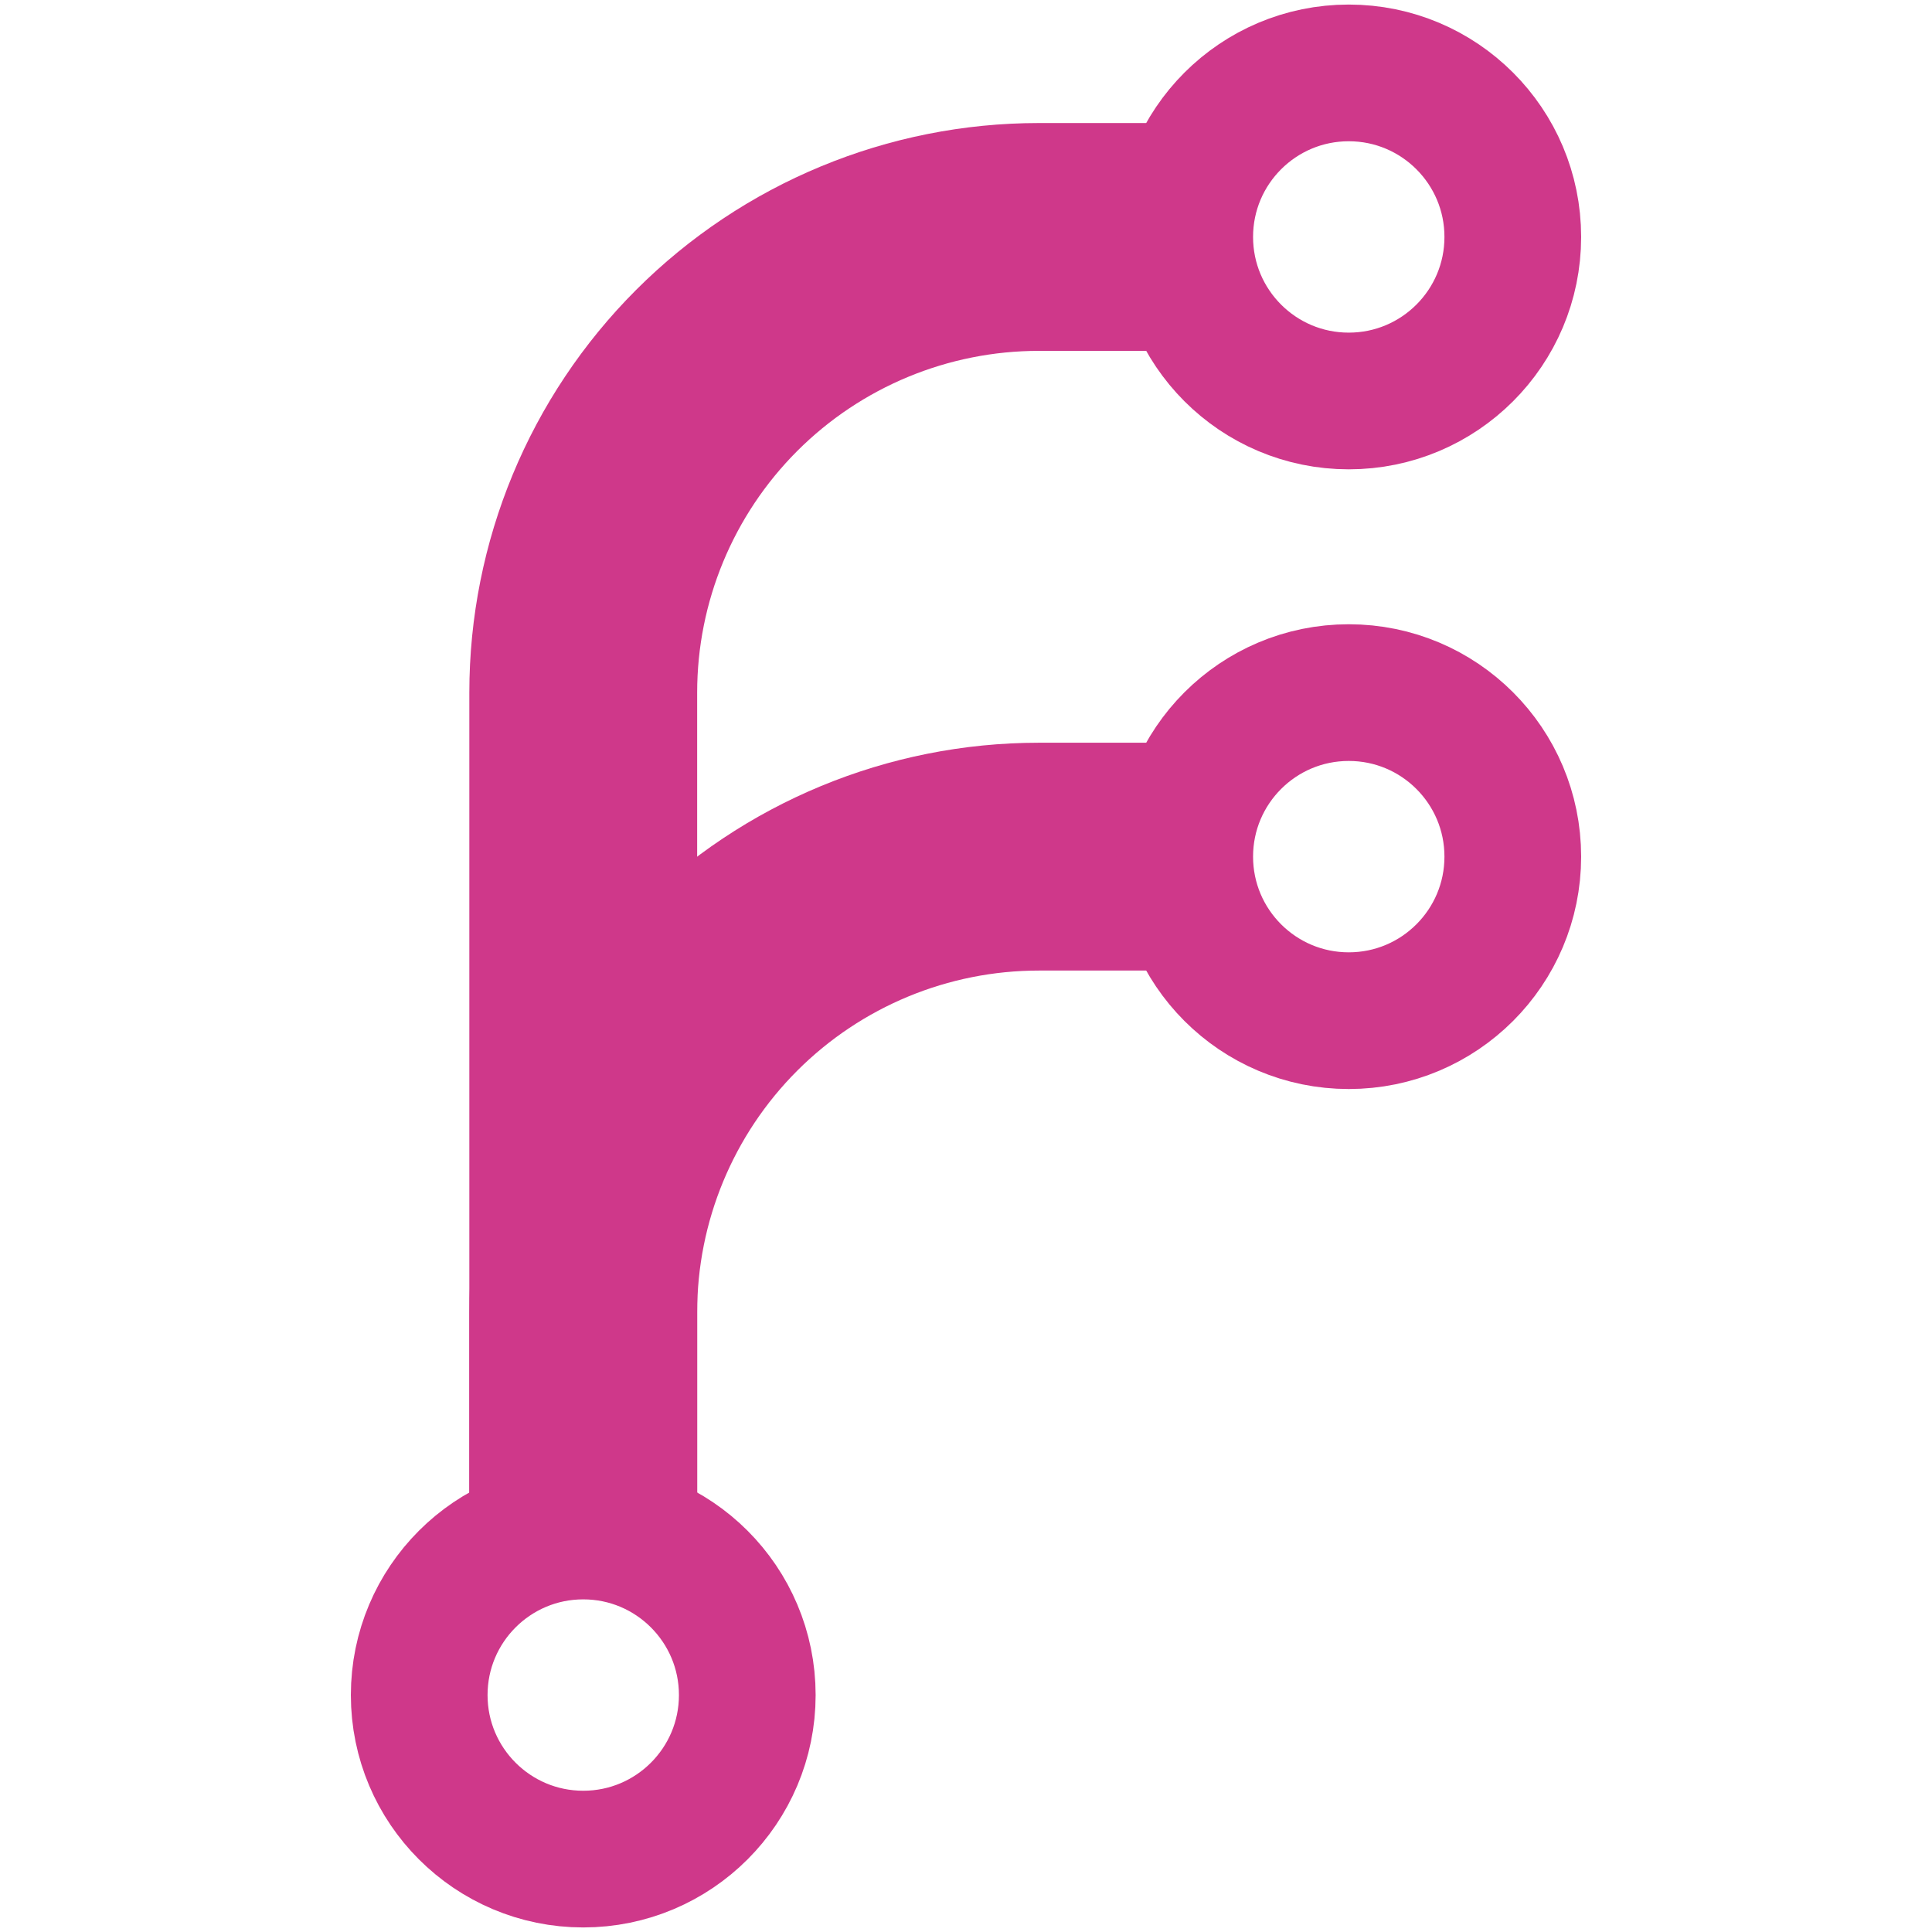
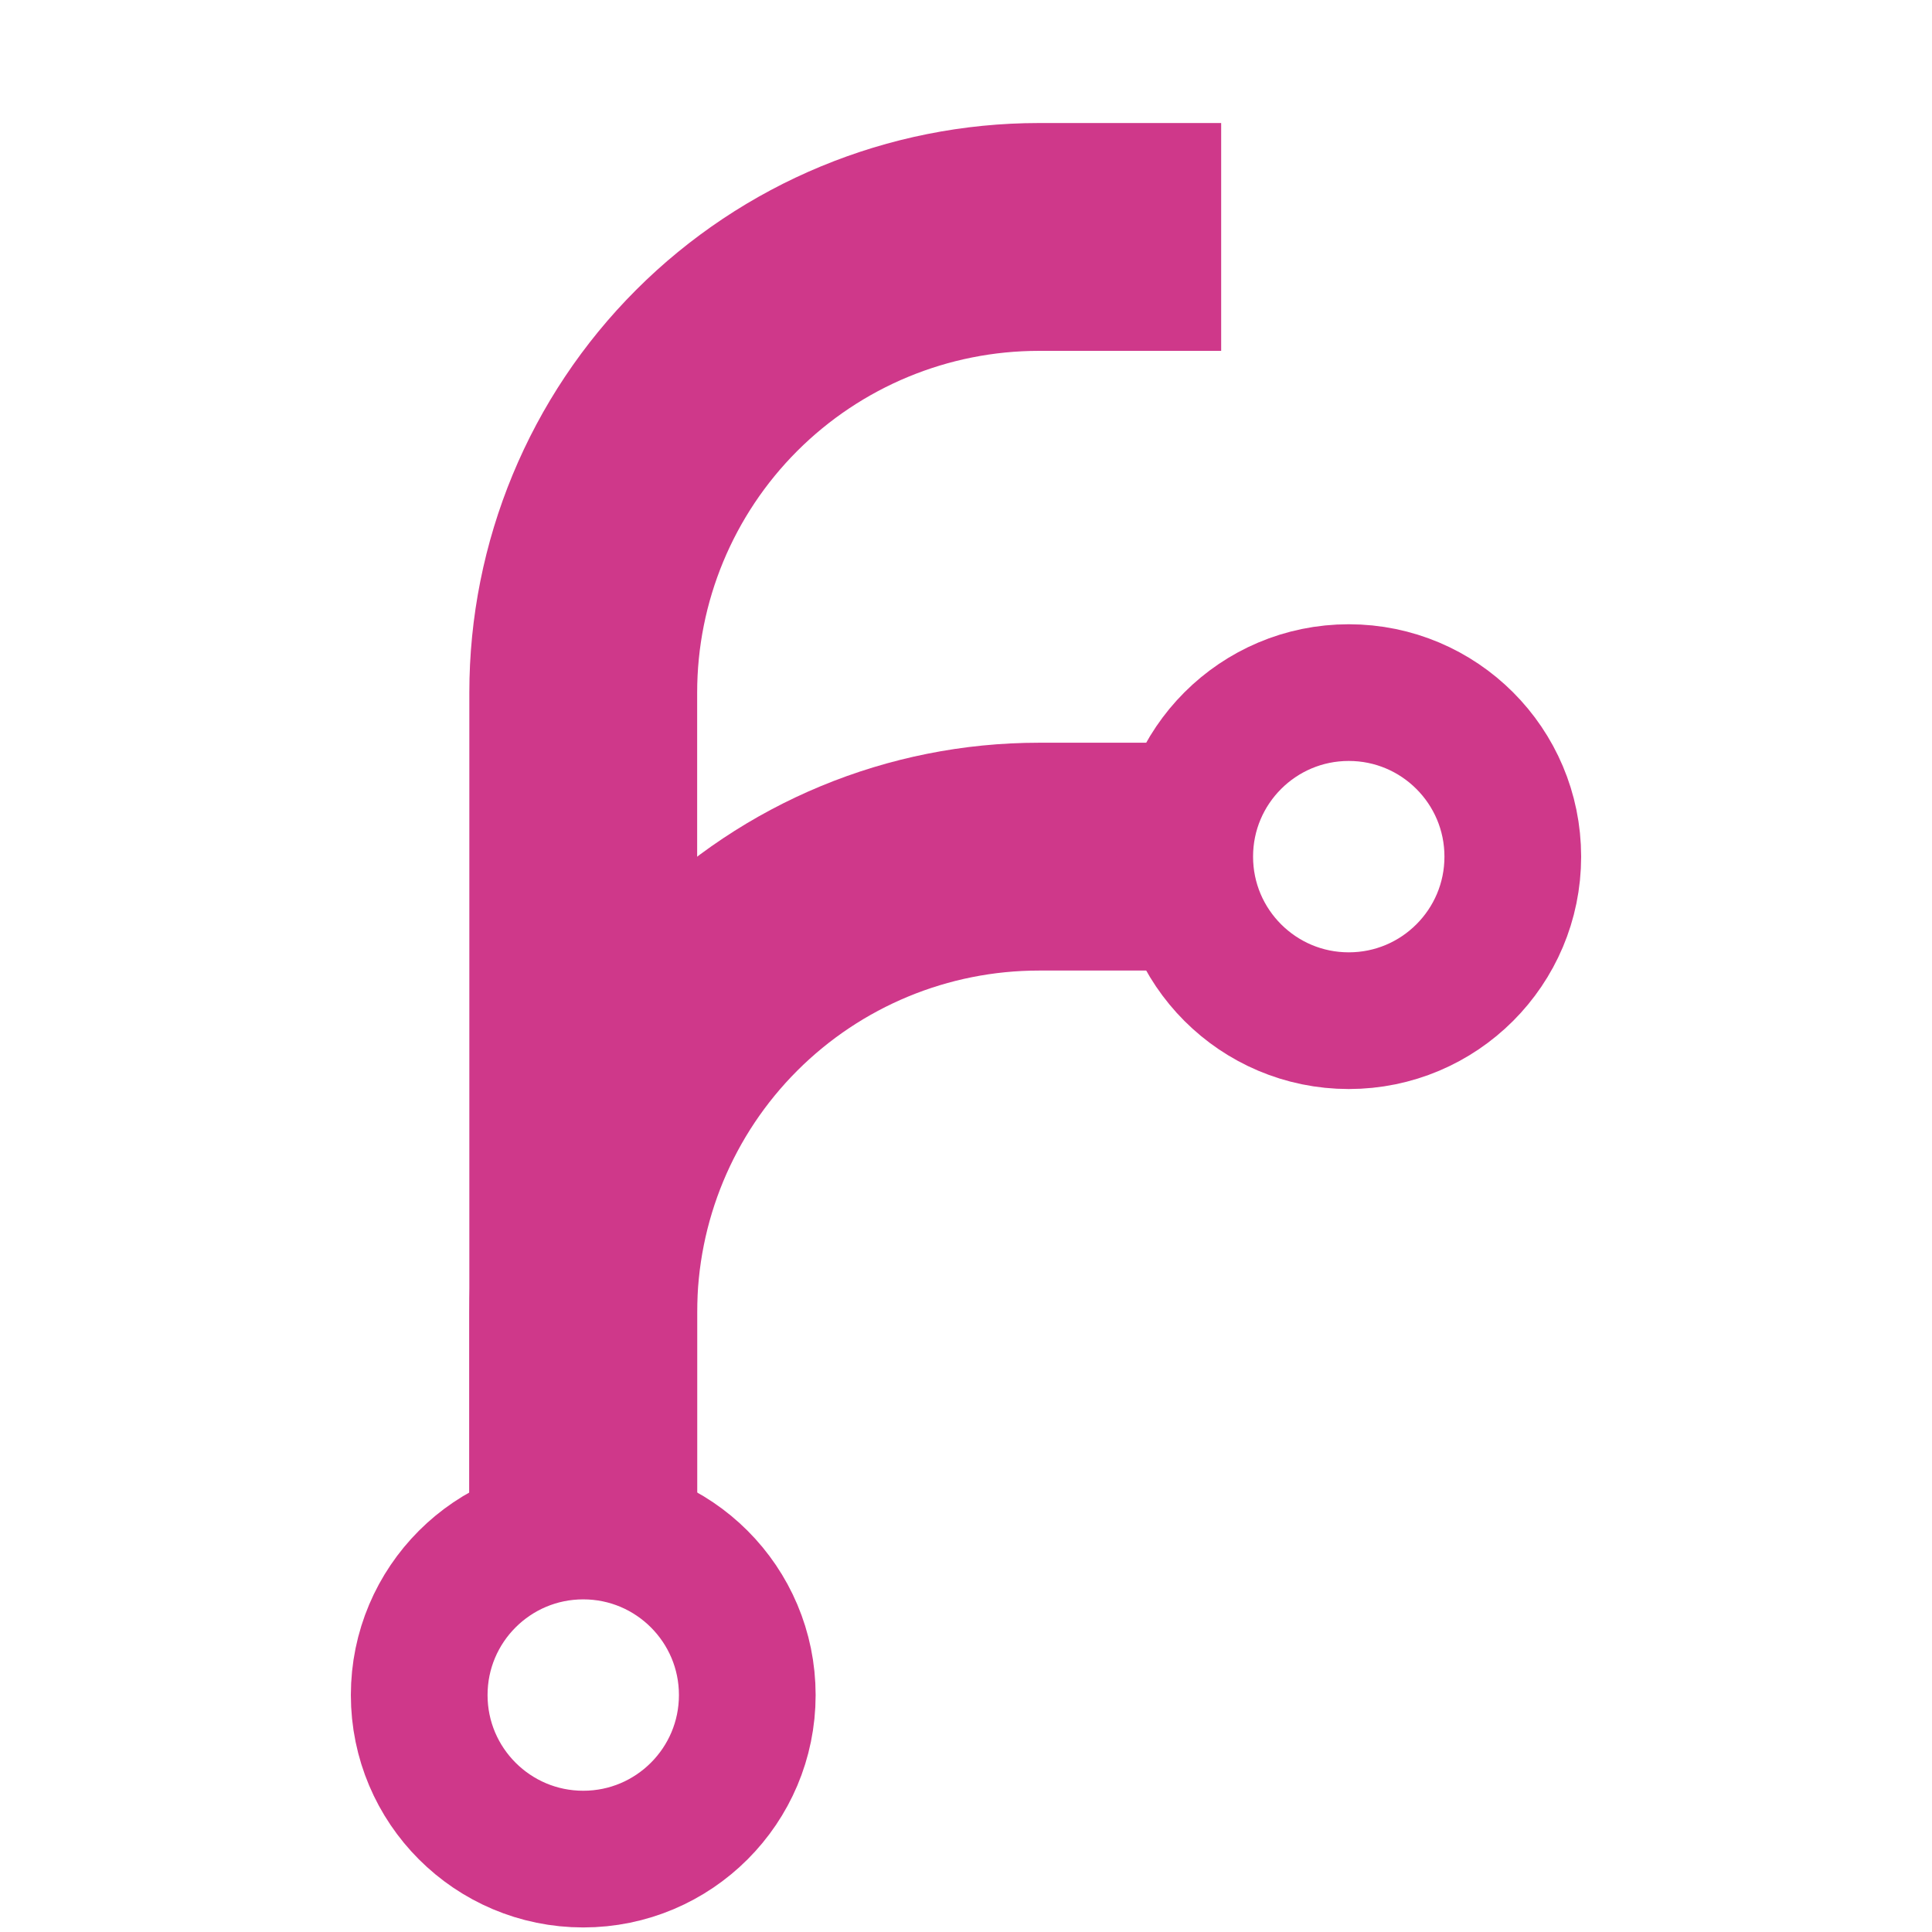
<svg xmlns="http://www.w3.org/2000/svg" width="212" height="212" viewBox="0 0 212 212" fill="none">
  <path d="M64 174V76C64 62.739 69.268 50.022 78.645 40.645C88.022 31.268 100.739 26 114 26H134" stroke="#CF388A" stroke-width="25" />
  <path d="M64 174V144C64 130.739 69.268 118.021 78.645 108.645C88.022 99.268 100.739 94 114 94H134" stroke="#CF388A" stroke-width="25" />
-   <path d="M148 44C157.941 44 166 35.941 166 26C166 16.059 157.941 8 148 8C138.059 8 130 16.059 130 26C130 35.941 138.059 44 148 44Z" stroke="#CF388A" stroke-width="15" />
  <path d="M148 112C157.941 112 166 103.941 166 94C166 84.059 157.941 76 148 76C138.059 76 130 84.059 130 94C130 103.941 138.059 112 148 112Z" stroke="#CF388A" stroke-width="15" />
  <path d="M64 204C73.941 204 82 195.941 82 186C82 176.059 73.941 168 64 168C54.059 168 46 176.059 46 186C46 195.941 54.059 204 64 204Z" stroke="#CF388A" stroke-width="15" />
</svg>